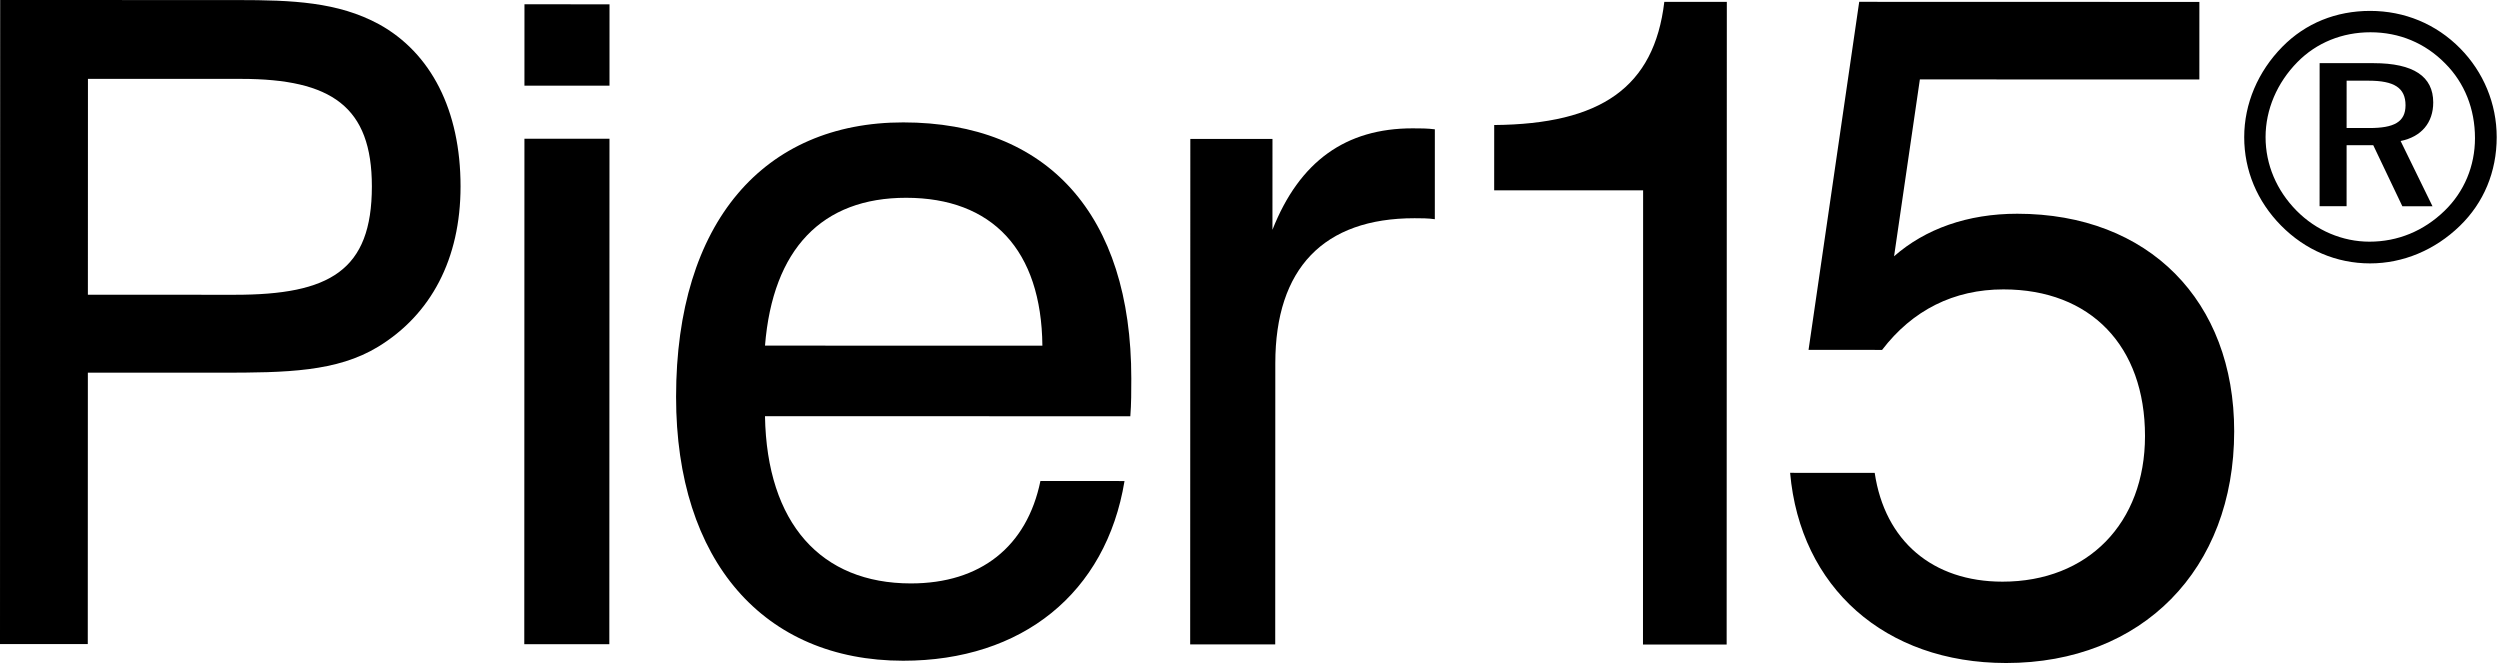
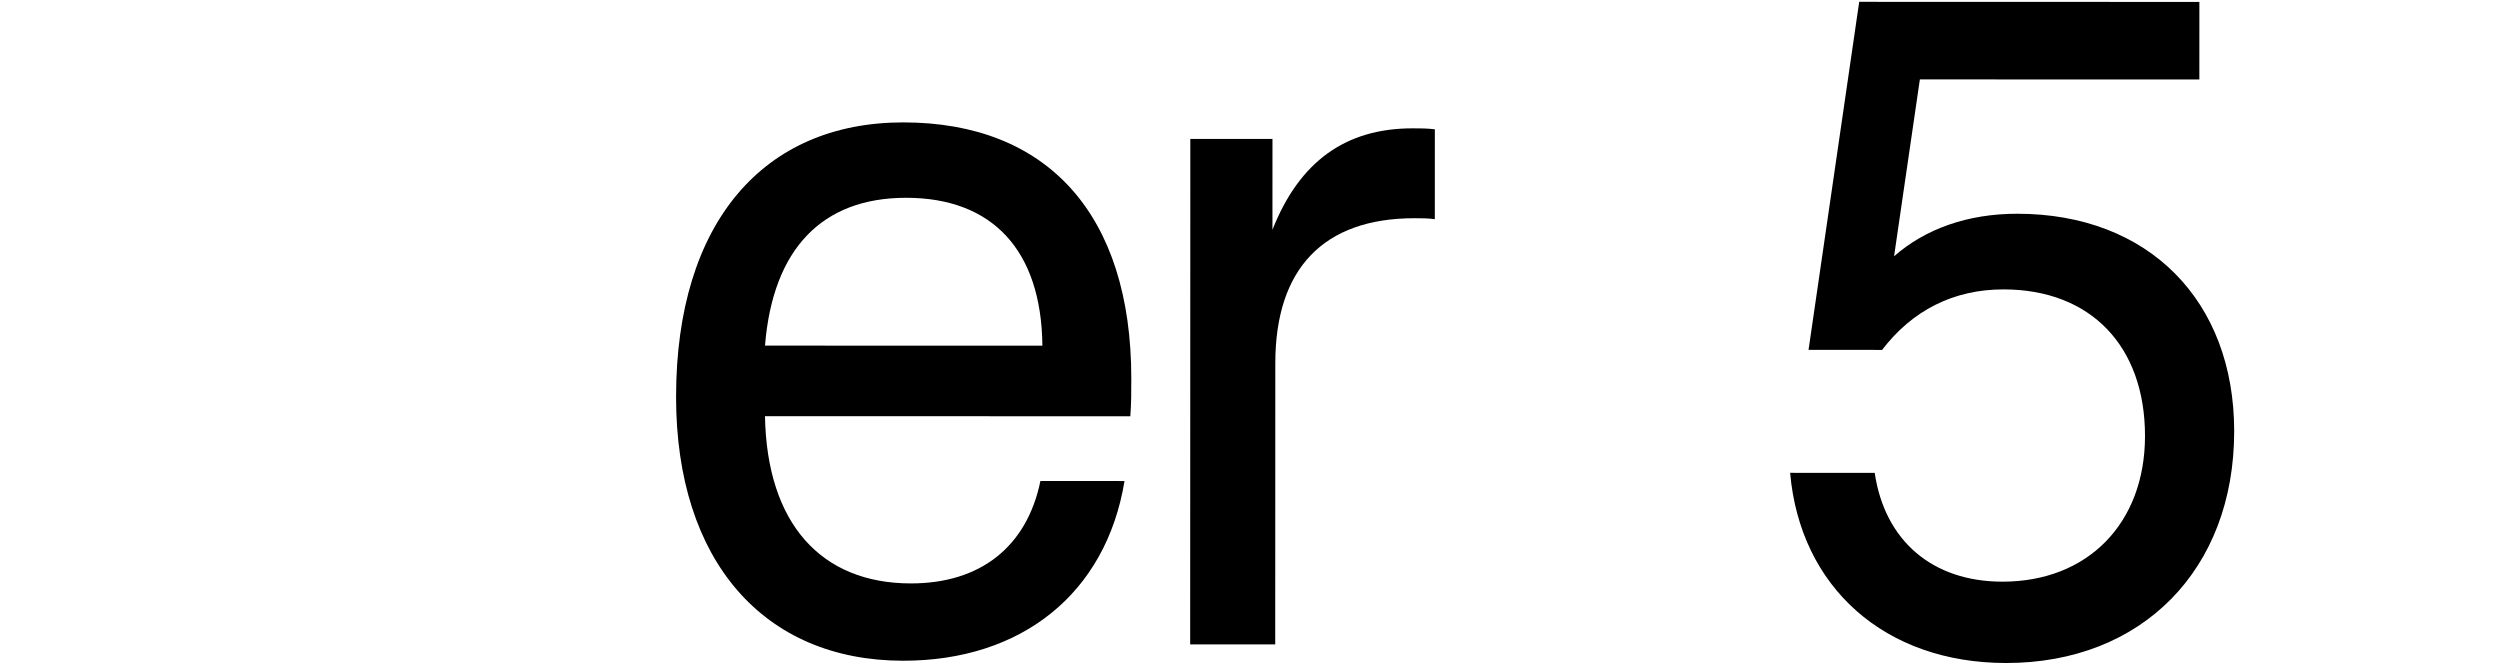
<svg xmlns="http://www.w3.org/2000/svg" width="592px" height="157px" viewBox="0 0 592 157" version="1.1">
  <g id="Symbols" stroke="none" stroke-width="1" fill="none" fill-rule="evenodd">
    <g id="LOGO" fill="#000000">
-       <path d="M55.597,69.803 C78.082,69.809 88.054,64.083 88.06,44.143 C88.064,25.264 78.521,18.687 57.099,18.68 L20.825,18.672 L20.811,69.792 L55.597,69.803 Z M0.043,9.9475983e-14 L50.739,0.014 L56.254,0.014 C69.193,0.019 80.01,0.445 89.767,5.751 C102.066,12.544 109.064,26.119 109.058,44.149 C109.054,61.33 102.052,74.481 89.535,82.113 C79.774,88.052 67.895,88.257 52.199,88.253 L20.805,88.245 L20.786,152.516 L-0,152.512 L0.043,9.9475983e-14 Z" id="Fill-1" />
-       <path d="M124.185,32.848 L144.325,32.855 L144.29,152.552 L124.15,152.545 L124.185,32.848 Z M124.193,1.015 L144.333,1.021 L144.329,20.294 L124.187,20.288 L124.193,1.015 Z" id="Fill-4" />
-       <path d="M246.838,81.86 C246.617,59.204 234.949,46.842 214.578,46.836 C194.668,46.83 182.992,58.955 181.153,81.842 L246.838,81.86 Z M266.285,113.909 C261.927,140.455 242.011,156.47 213.86,156.462 C180.904,156.453 160.082,132.873 160.095,93.967 C160.107,52.541 180.941,28.974 213.897,28.984 C248,28.992 267.904,50.742 267.892,89.649 C267.892,92.623 267.892,95.599 267.662,98.573 L181.149,98.55 C181.6,123.953 194.413,138.148 215.697,138.154 C232.176,138.158 243.164,129.464 246.372,113.903 L266.285,113.909 Z" id="Fill-6" />
+       <path d="M246.838,81.86 C246.617,59.204 234.949,46.842 214.578,46.836 C194.668,46.83 182.992,58.955 181.153,81.842 L246.838,81.86 Z M266.285,113.909 C261.927,140.455 242.011,156.47 213.86,156.462 C180.904,156.453 160.082,132.873 160.095,93.967 C160.107,52.541 180.941,28.974 213.897,28.984 C248,28.992 267.904,50.742 267.892,89.649 C267.892,92.623 267.892,95.599 267.662,98.573 L181.149,98.55 C181.6,123.953 194.413,138.148 215.697,138.154 C232.176,138.158 243.164,129.464 246.372,113.903 L266.285,113.909 " id="Fill-6" />
      <path d="M281.869,32.895 L301.322,32.899 L301.316,54.413 C307.727,38.164 318.716,30.387 334.507,30.391 C336.34,30.391 337.941,30.391 339.772,30.621 L339.766,51.907 C338.165,51.677 336.562,51.677 334.961,51.675 C313.445,51.668 302.001,63.568 301.993,85.997 L301.974,152.598 L281.834,152.592 L281.869,32.895 Z" id="Fill-8" />
-       <path d="M389.089,45.074 L353.82,45.064 L353.827,29.606 C379.08,29.395 391.709,20.692 394.109,0.444 L408.913,0.448 L408.871,152.629 L389.058,152.623 L389.089,45.074 Z" id="Fill-10" />
      <path d="M443.93,111.973 C446.32,128.1 457.638,137.732 474.183,137.738 C494.431,137.742 507.932,123.862 507.938,103.256 C507.944,81.981 495.104,68.536 474.421,68.53 C462.664,68.525 452.866,73.452 445.68,82.857 L428.263,82.851 L440.26,0.433 L520.813,0.456 L520.807,18.822 L454.625,18.805 L448.517,60.685 C455.919,54.192 465.936,50.611 477.693,50.614 C508.825,50.624 529.064,71.234 529.056,102.142 C529.048,134.843 507.271,157.008 475.049,157 C446.312,156.992 426.287,139.068 423.9,111.967 L443.93,111.973 Z" id="Fill-12" />
-       <path d="M555.68,19.106 L555.676,30.316 L561.073,30.318 C566.887,30.32 569.626,28.91 569.629,24.923 C569.631,20.773 566.891,19.11 560.912,19.108 L555.68,19.106 Z M576.189,24.261 C576.187,29.076 573.365,32.4 568.465,33.392 L576.015,48.841 L568.875,48.839 L561.987,34.388 L555.676,34.386 L555.672,48.835 L549.277,48.833 L549.287,14.952 L562.076,14.956 C571.542,14.96 576.192,18.116 576.189,24.261 L576.189,24.261 Z M579.02,15.026 C574.261,10.184 568.15,7.645 561.33,7.643 C554.664,7.641 548.554,10.097 544.031,14.699 C539.189,19.617 536.489,25.965 536.487,32.468 C536.484,38.975 539.102,45.084 543.783,49.848 C548.463,54.609 554.73,57.227 561.075,57.229 C567.819,57.231 573.93,54.696 578.851,49.937 C583.531,45.414 586.074,39.306 586.076,32.721 C586.078,25.818 583.618,19.63 579.02,15.026 L579.02,15.026 Z M582.587,11.474 C588.067,17.041 591.221,24.513 591.217,32.487 C591.214,40.708 588.141,48.015 582.491,53.493 C576.595,59.221 569.036,62.375 561.233,62.373 C553.259,62.371 545.87,59.213 540.142,53.399 C534.496,47.667 531.425,40.358 531.429,32.47 C531.431,24.582 534.67,16.942 540.486,11.048 C545.97,5.485 553.193,2.581 561.247,2.581 C569.386,2.586 576.86,5.661 582.587,11.474 L582.587,11.474 Z" id="Fill-15" />
    </g>
  </g>
</svg>